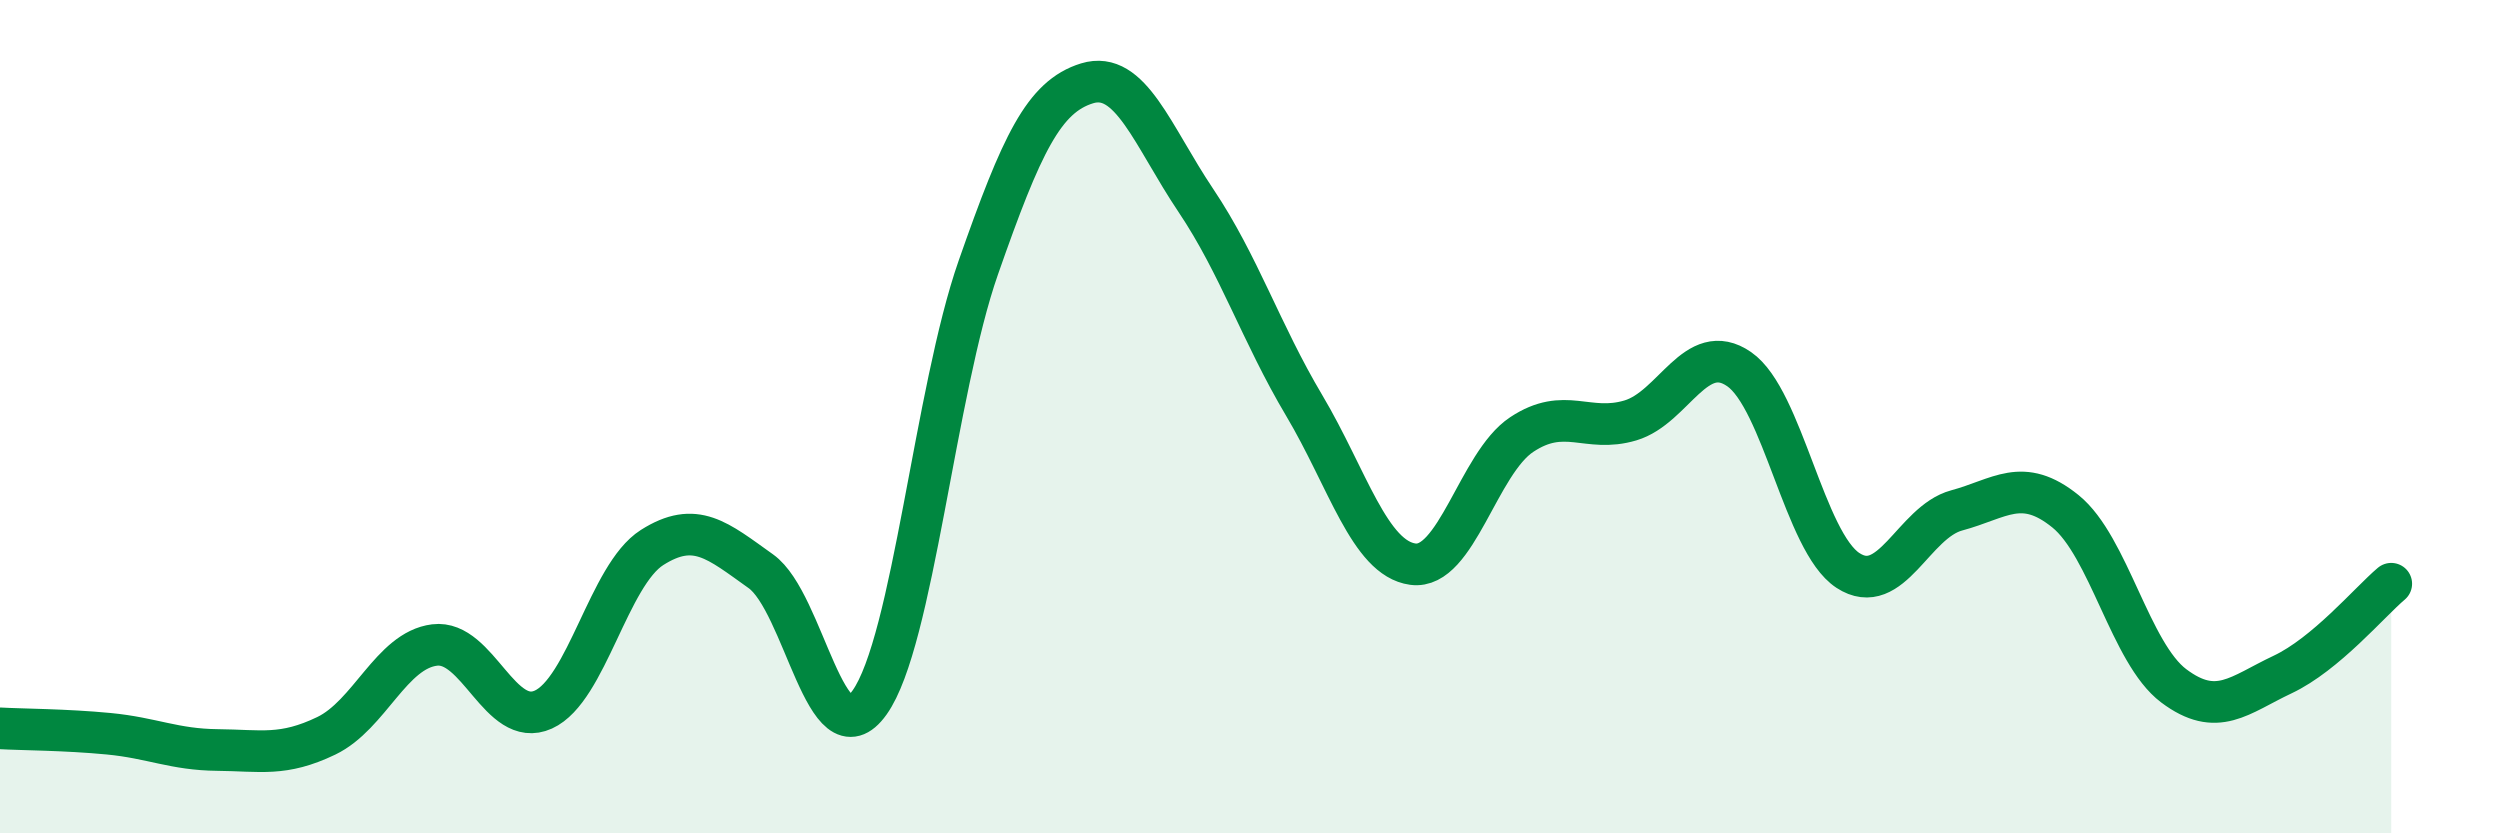
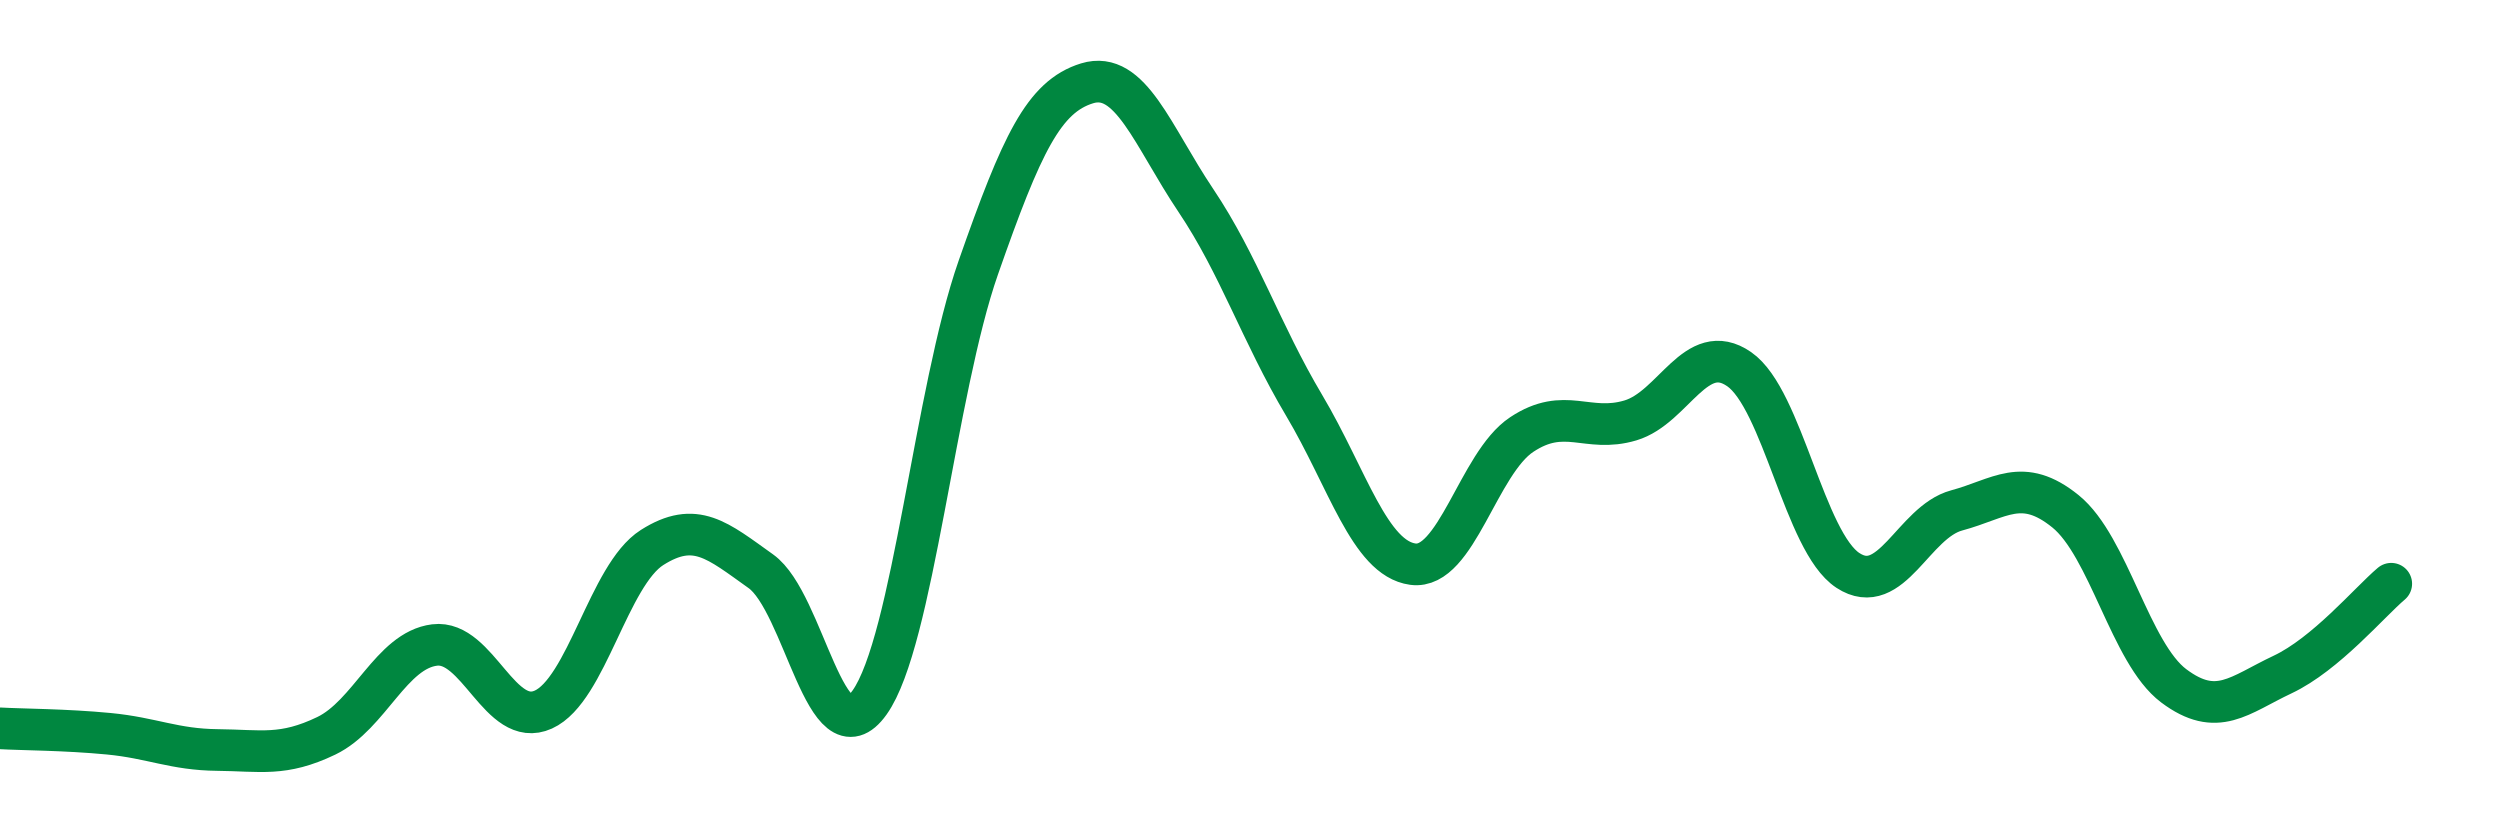
<svg xmlns="http://www.w3.org/2000/svg" width="60" height="20" viewBox="0 0 60 20">
-   <path d="M 0,17.48 C 0.52,17.51 1.57,17.51 2.61,17.61 C 3.65,17.71 4.18,17.99 5.22,18 C 6.26,18.01 6.79,18.16 7.83,17.66 C 8.87,17.16 9.39,15.61 10.43,15.48 C 11.47,15.35 12,17.5 13.04,17.03 C 14.08,16.56 14.61,13.8 15.65,13.14 C 16.69,12.48 17.22,12.97 18.26,13.71 C 19.3,14.45 19.83,18.32 20.87,16.86 C 21.91,15.4 22.44,9.39 23.48,6.42 C 24.52,3.45 25.05,2.32 26.09,2 C 27.13,1.68 27.66,3.26 28.7,4.81 C 29.74,6.36 30.26,7.98 31.3,9.73 C 32.34,11.48 32.87,13.4 33.91,13.54 C 34.95,13.68 35.48,11.12 36.52,10.43 C 37.56,9.74 38.09,10.4 39.13,10.09 C 40.17,9.78 40.7,8.14 41.74,8.86 C 42.78,9.58 43.31,13.01 44.35,13.69 C 45.39,14.37 45.92,12.53 46.96,12.25 C 48,11.97 48.53,11.43 49.57,12.27 C 50.61,13.11 51.13,15.68 52.17,16.46 C 53.21,17.24 53.74,16.68 54.78,16.19 C 55.82,15.7 56.87,14.45 57.39,14.01L57.39 20L0 20Z" fill="#008740" opacity="0.1" stroke-linecap="round" stroke-linejoin="round" />
  <path d="M 0,17.48 C 0.52,17.51 1.57,17.51 2.61,17.61 C 3.65,17.71 4.18,17.99 5.22,18 C 6.26,18.01 6.79,18.16 7.83,17.66 C 8.87,17.16 9.39,15.61 10.43,15.48 C 11.47,15.35 12,17.5 13.04,17.03 C 14.08,16.56 14.61,13.8 15.65,13.14 C 16.69,12.48 17.22,12.97 18.26,13.71 C 19.3,14.45 19.83,18.32 20.87,16.86 C 21.91,15.4 22.44,9.39 23.48,6.42 C 24.52,3.45 25.05,2.32 26.09,2 C 27.13,1.68 27.66,3.26 28.7,4.81 C 29.74,6.36 30.26,7.98 31.3,9.73 C 32.34,11.48 32.87,13.4 33.91,13.54 C 34.95,13.68 35.48,11.12 36.52,10.43 C 37.56,9.74 38.09,10.4 39.13,10.09 C 40.17,9.78 40.7,8.14 41.74,8.86 C 42.78,9.58 43.31,13.01 44.35,13.69 C 45.39,14.37 45.92,12.53 46.96,12.25 C 48,11.97 48.53,11.43 49.57,12.27 C 50.61,13.11 51.13,15.68 52.17,16.46 C 53.21,17.24 53.74,16.68 54.78,16.19 C 55.82,15.7 56.87,14.45 57.39,14.01" stroke="#008740" stroke-width="1" fill="none" stroke-linecap="round" stroke-linejoin="round" />
</svg>